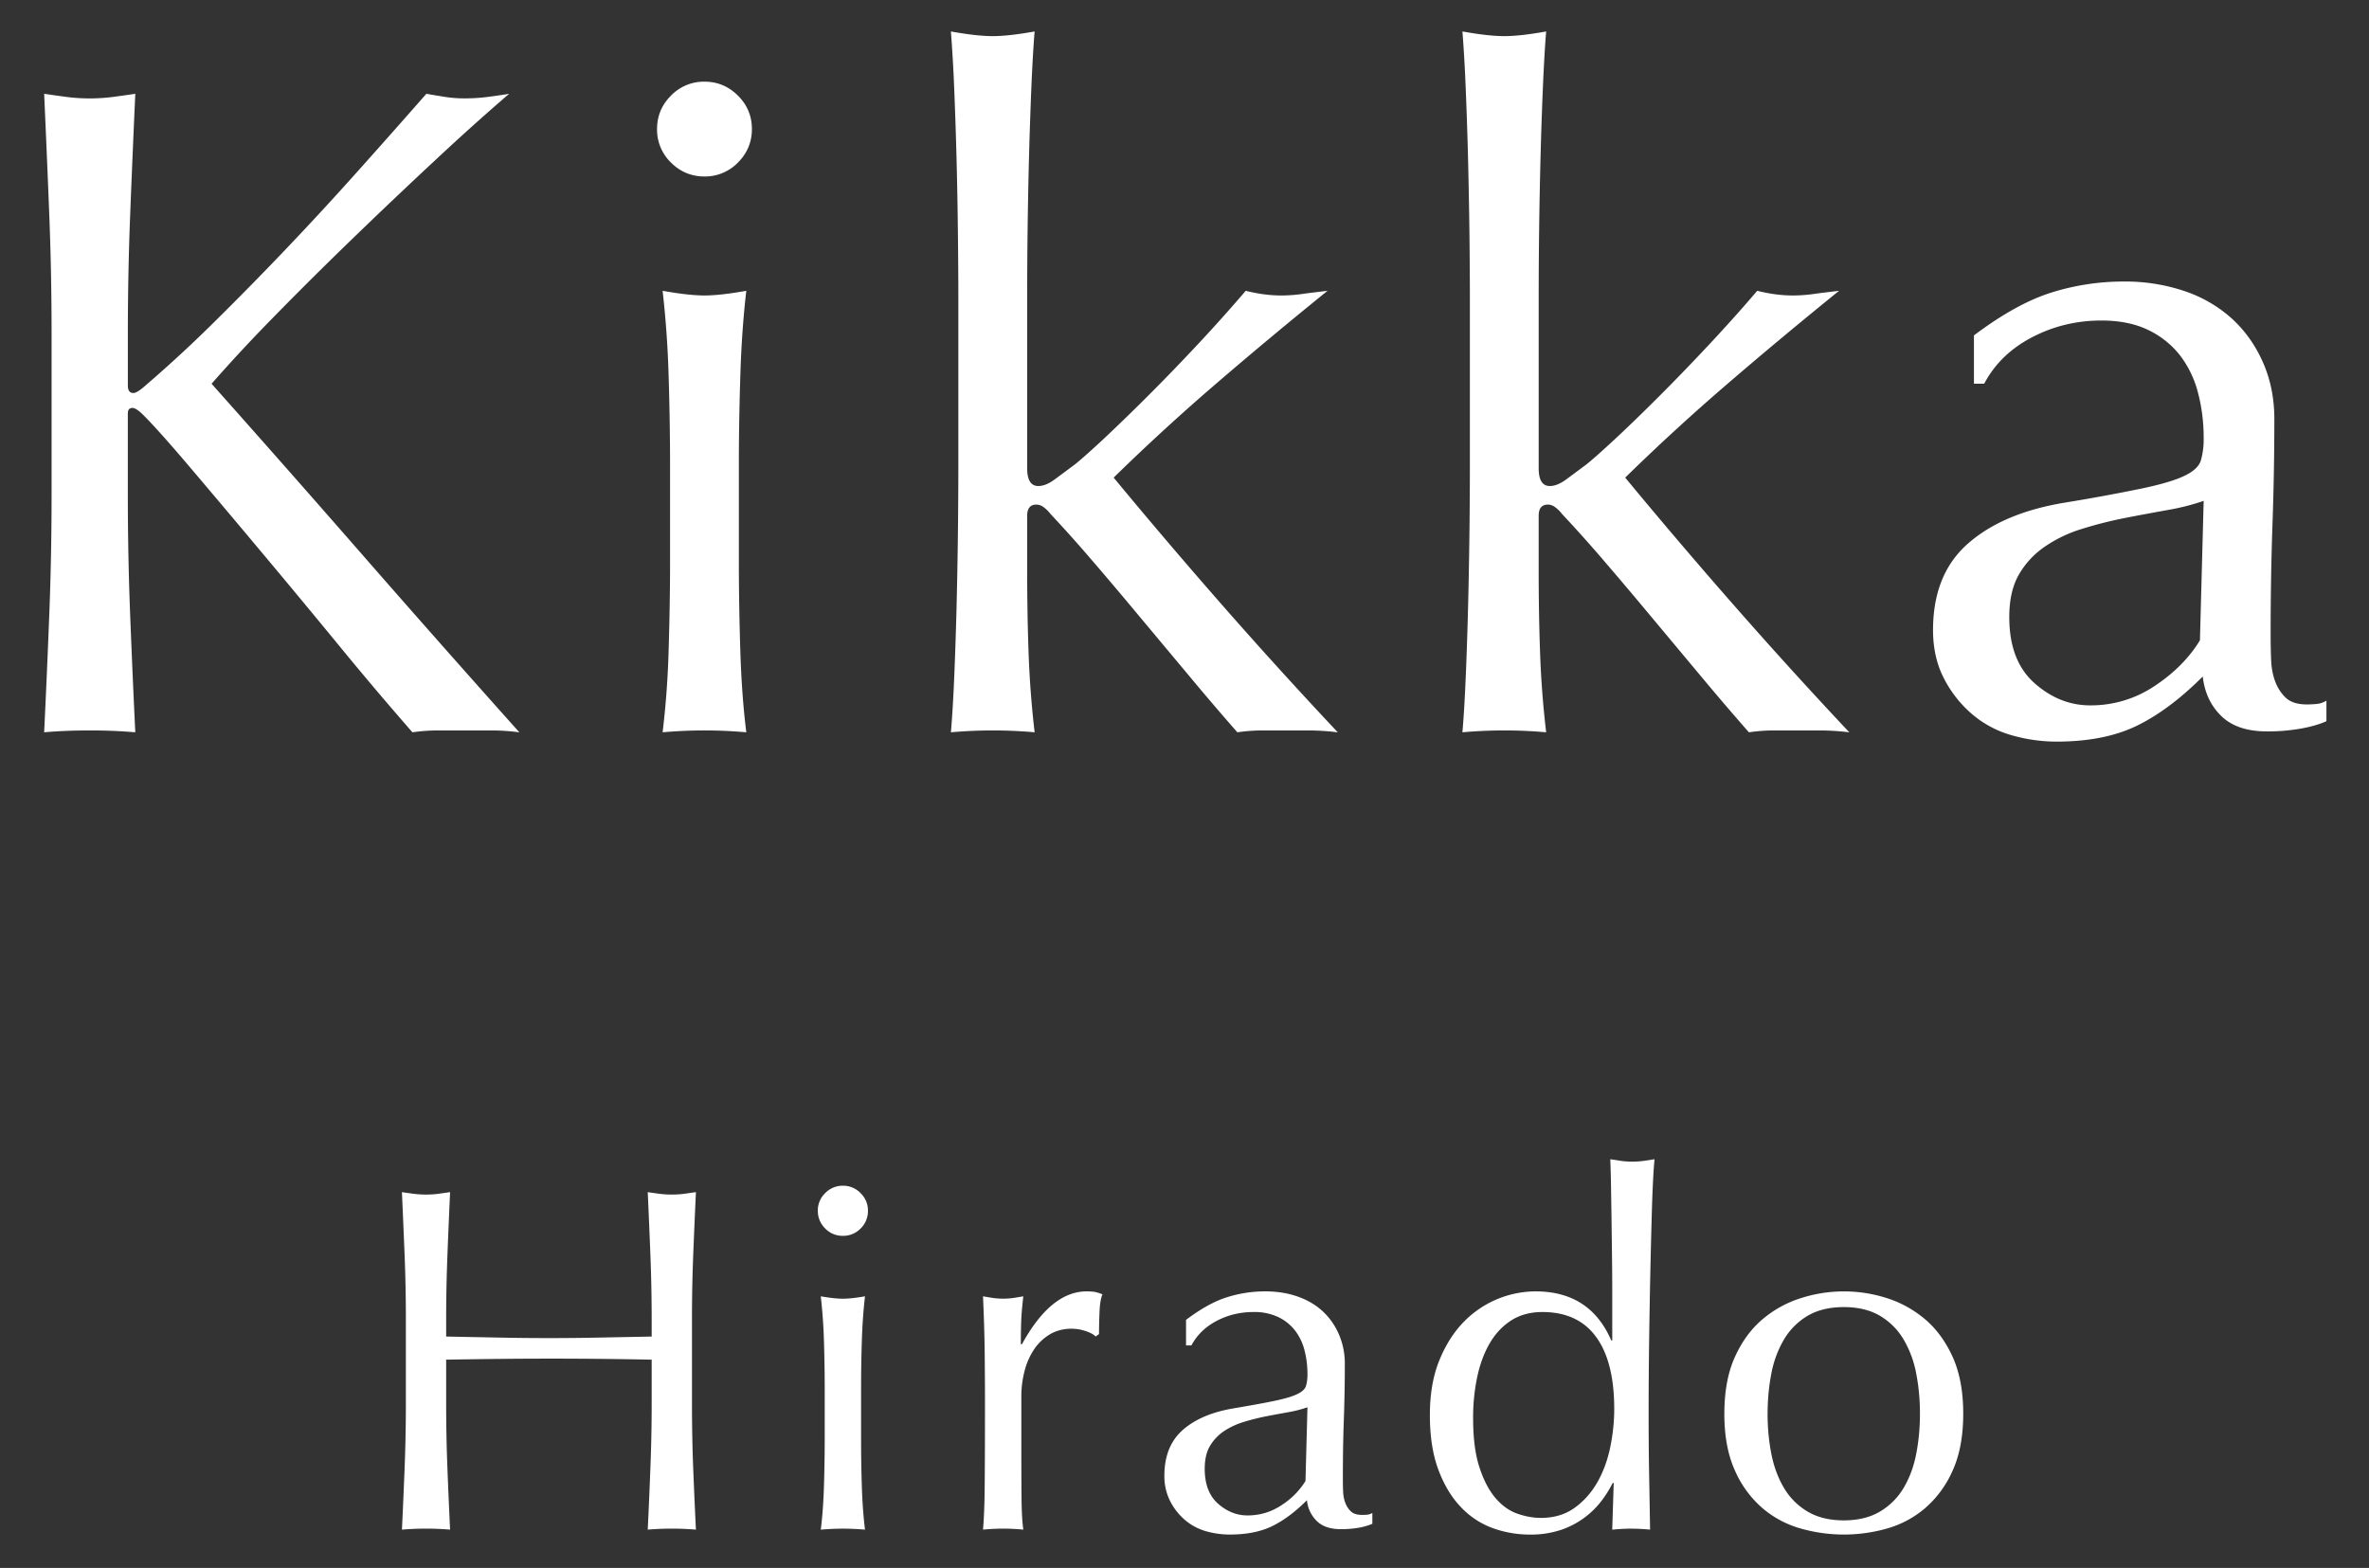
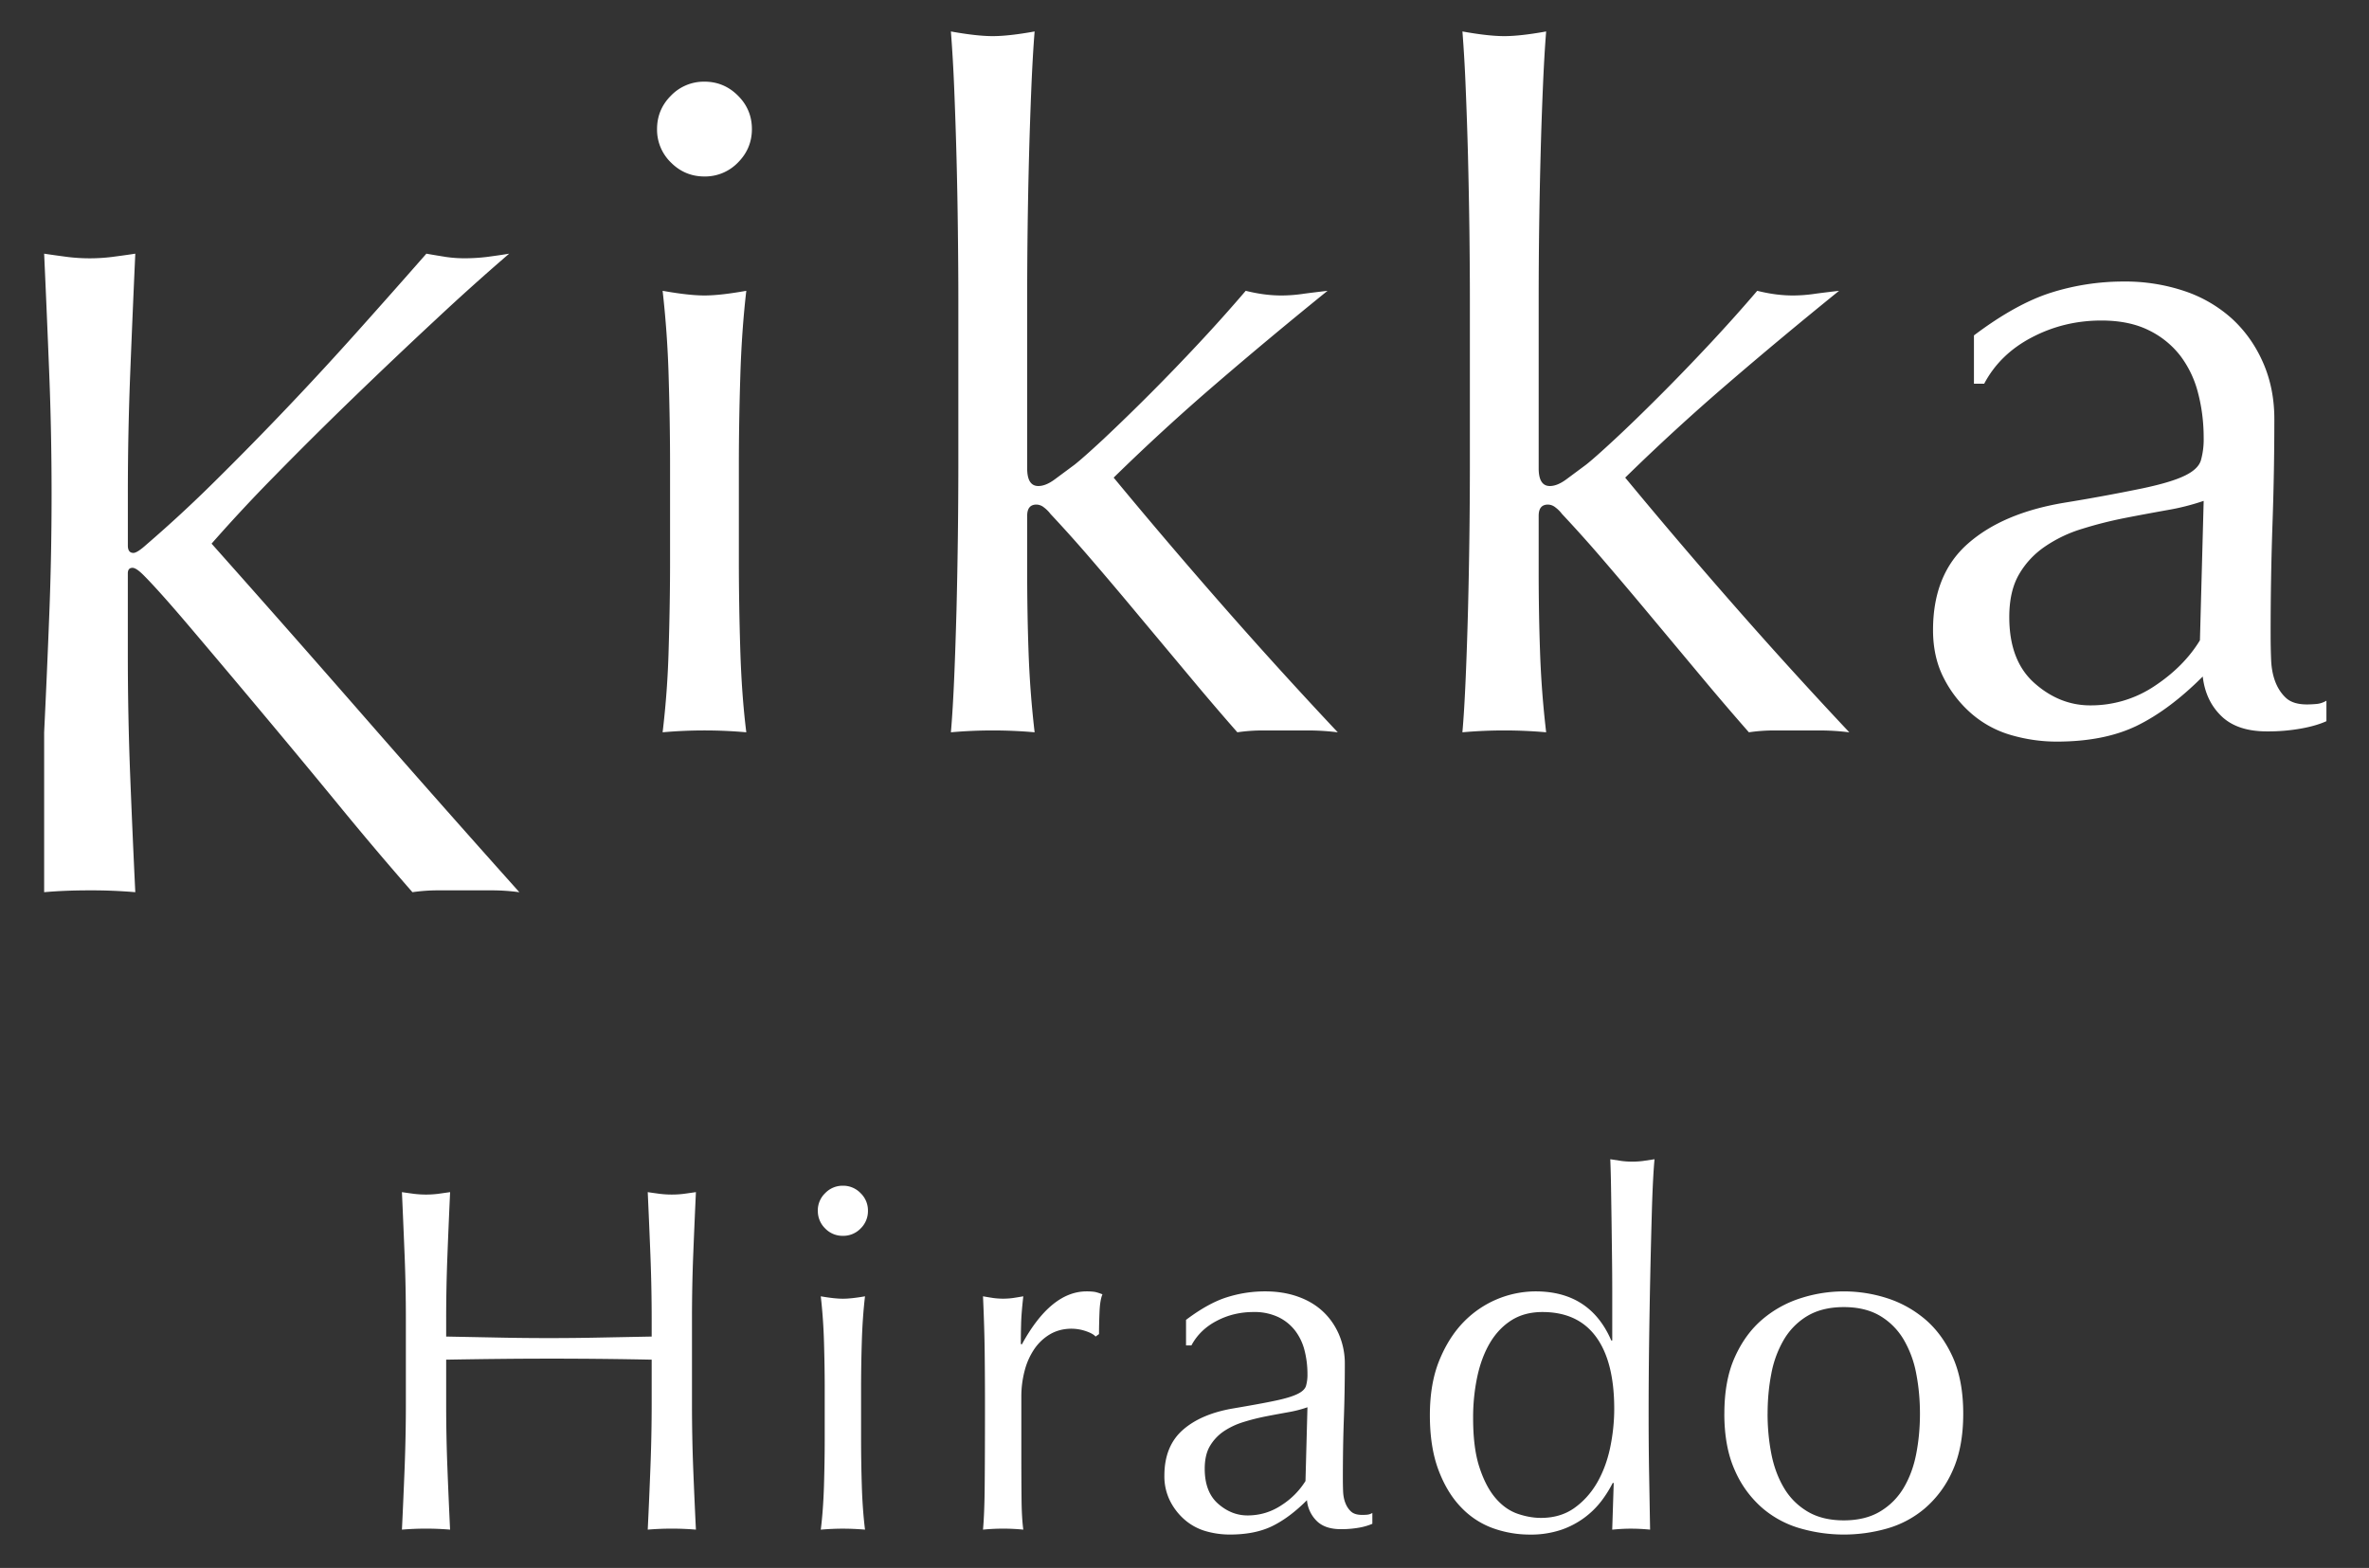
<svg xmlns="http://www.w3.org/2000/svg" width="71" height="47" fill="none">
  <rect width="100%" height="100%" fill="#333333" stroke="none" />
-   <path d="M1.323 21.951c.056-1.151.107-2.322.153-3.51.047-1.188.07-2.396.07-3.622v-4.793c0-1.225-.023-2.428-.07-3.608a614.901 614.901 0 0 0-.153-3.607c.241.037.474.068.697.098a5.463 5.463 0 0 0 1.338 0c.223-.03.455-.06.697-.098a580.429 580.429 0 0 0-.153 3.607 91.031 91.031 0 0 0-.07 3.609v1.532c0 .148.055.222.167.222.074 0 .204-.082.39-.25a39.615 39.615 0 0 0 2.049-1.895 99.823 99.823 0 0 0 4.306-4.528c.706-.789 1.384-1.555 2.035-2.297.204.037.4.068.585.098a3.8 3.8 0 0 0 .558.04c.223 0 .446-.013.67-.04.222-.03.445-.06.668-.098a71.379 71.379 0 0 0-2.202 1.978c-.818.76-1.64 1.541-2.467 2.34-.827.8-1.616 1.583-2.37 2.354a48.876 48.876 0 0 0-1.88 2.02 711.247 711.247 0 0 1 4.557 5.169 586.323 586.323 0 0 0 4.668 5.28 6.21 6.21 0 0 0-.836-.056h-1.602a5.32 5.32 0 0 0-.767.055 102.867 102.867 0 0 1-2.216-2.619 356.35 356.35 0 0 0-2.37-2.856c-.77-.92-1.467-1.746-2.09-2.48-.623-.734-1.082-1.247-1.38-1.545-.149-.15-.26-.223-.334-.223-.093 0-.14.055-.14.167v2.424c0 1.226.024 2.434.07 3.621.047 1.19.098 2.36.154 3.511a15.566 15.566 0 0 0-1.366-.055c-.483 0-.939.017-1.366.055ZM19.692 3.87c0-.39.139-.726.418-1.004a1.369 1.369 0 0 1 1.003-.418c.39 0 .725.14 1.003.418.28.278.419.613.419 1.003 0 .39-.14.724-.419 1.004a1.37 1.37 0 0 1-1.003.417c-.39 0-.725-.139-1.003-.417a1.37 1.37 0 0 1-.418-1.004Zm.39 10.058c0-.837-.014-1.714-.042-2.633a30.353 30.353 0 0 0-.181-2.578c.52.093.938.14 1.254.14.316 0 .734-.047 1.254-.14-.093.8-.153 1.658-.18 2.578-.029.92-.043 1.796-.043 2.633v2.897c0 .835.014 1.713.042 2.633.028.92.088 1.75.181 2.493a14.196 14.196 0 0 0-2.508 0 26.77 26.77 0 0 0 .181-2.493c.028-.92.042-1.798.042-2.633v-2.897Zm8.626-7.022a142.067 142.067 0 0 0-.111-4.278 46.93 46.93 0 0 0-.098-1.685c.52.094.938.14 1.254.14.316 0 .735-.046 1.255-.14-.038.465-.07 1.027-.098 1.685-.027.66-.051 1.353-.07 2.076a164.49 164.49 0 0 0-.055 4.264v5.071c0 .353.111.53.334.53.149 0 .311-.066.488-.196l.6-.445c.166-.131.45-.382.85-.753a62.057 62.057 0 0 0 2.857-2.87 47.42 47.42 0 0 0 1.421-1.588c.371.093.725.14 1.06.14.204 0 .408-.014.612-.042.205-.03.465-.06.78-.098-1.17.947-2.29 1.88-3.358 2.8a63.97 63.97 0 0 0-3.052 2.8 171.03 171.03 0 0 0 3.275 3.845 147.1 147.1 0 0 0 3.442 3.79 7.195 7.195 0 0 0-.85-.056h-1.407c-.242 0-.493.017-.753.055a83.877 83.877 0 0 1-1.393-1.629l-1.548-1.852c-.51-.614-.998-1.19-1.463-1.73a41.75 41.75 0 0 0-1.198-1.336.97.97 0 0 0-.195-.194.367.367 0 0 0-.224-.085c-.185 0-.278.112-.278.335v1.67c0 .838.014 1.65.042 2.44.028.788.088 1.584.181 2.381a14.245 14.245 0 0 0-2.509 0c.037-.426.07-.966.098-1.615.028-.65.05-1.337.07-2.062a179.79 179.79 0 0 0 .055-4.264V8.968c0-.63-.005-1.318-.014-2.062Zm15.331 0c-.01-.743-.024-1.476-.042-2.202a129.16 129.16 0 0 0-.07-2.076A44.73 44.73 0 0 0 43.83.943c.52.094.938.14 1.254.14.316 0 .734-.046 1.255-.14-.038.465-.07 1.027-.098 1.685-.028.66-.052 1.353-.07 2.076a164.49 164.49 0 0 0-.056 4.264v5.071c0 .353.112.53.335.53.148 0 .31-.066.488-.196l.599-.445c.167-.131.45-.382.85-.753.4-.371.845-.803 1.338-1.296.492-.491.999-1.017 1.52-1.574.519-.557.993-1.086 1.42-1.588.372.093.725.14 1.06.14.204 0 .408-.014.613-.042.204-.03.464-.06.78-.098-1.17.947-2.29 1.88-3.358 2.8a63.973 63.973 0 0 0-3.052 2.8 170.776 170.776 0 0 0 3.275 3.845 146.917 146.917 0 0 0 3.442 3.79 7.195 7.195 0 0 0-.85-.056h-1.408c-.241 0-.492.017-.752.055a84.255 84.255 0 0 1-1.394-1.629l-1.547-1.852a142.2 142.2 0 0 0-1.463-1.73 41.75 41.75 0 0 0-1.199-1.336.973.973 0 0 0-.195-.194.367.367 0 0 0-.223-.085c-.186 0-.279.112-.279.335v1.67c0 .838.014 1.65.042 2.44a29.2 29.2 0 0 0 .182 2.381 14.245 14.245 0 0 0-2.51 0c.038-.426.07-.966.098-1.615.028-.65.051-1.337.07-2.062a177.795 177.795 0 0 0 .056-4.264V8.968c0-.63-.005-1.318-.014-2.062Zm15.121 3.148c.836-.63 1.607-1.058 2.313-1.282a7.218 7.218 0 0 1 2.175-.333 5.56 5.56 0 0 1 1.84.292 4.031 4.031 0 0 1 1.42.835c.39.363.698.8.92 1.31.224.512.335 1.074.335 1.685a89.85 89.85 0 0 1-.056 3.164 93.845 93.845 0 0 0-.055 3.329c0 .223.004.46.014.71.009.25.05.474.125.67.074.194.181.357.32.486.14.13.349.196.628.196.092 0 .19-.005.292-.014.102-.01.2-.043.293-.098v.614c-.205.093-.46.167-.767.222a5.616 5.616 0 0 1-1.017.084c-.595 0-1.05-.153-1.366-.46-.316-.307-.501-.7-.557-1.185-.669.67-1.33 1.162-1.979 1.478-.65.315-1.45.473-2.397.473-.465 0-.92-.066-1.366-.195a3.136 3.136 0 0 1-1.185-.64 3.516 3.516 0 0 1-.836-1.073c-.214-.417-.32-.897-.32-1.435 0-1.115.348-1.978 1.045-2.591.697-.614 1.658-1.021 2.885-1.226a56.312 56.312 0 0 0 2.355-.433c.566-.12.985-.245 1.254-.376.27-.129.433-.282.488-.459a2.31 2.31 0 0 0 .084-.682c0-.464-.056-.91-.168-1.339a3.117 3.117 0 0 0-.529-1.113A2.665 2.665 0 0 0 64.4 9.9c-.39-.194-.864-.292-1.421-.292-.744 0-1.436.167-2.077.502-.641.333-1.12.797-1.435 1.392h-.307v-1.449Zm6.885 4.96a6.969 6.969 0 0 1-1.101.278c-.419.076-.841.153-1.269.237-.427.085-.85.191-1.268.322a4.04 4.04 0 0 0-1.114.529c-.326.222-.586.5-.781.835-.195.335-.293.761-.293 1.282 0 .873.25 1.531.753 1.978.501.445 1.059.669 1.672.669a3.42 3.42 0 0 0 1.937-.585c.586-.39 1.036-.845 1.352-1.366l.112-4.18ZM19.494 37.643a298.17 298.17 0 0 0-.081-1.908c.127.02.25.036.368.052a3.004 3.004 0 0 0 .707 0l.369-.052c-.03.648-.057 1.284-.082 1.908a48.463 48.463 0 0 0-.036 1.906v2.533c0 .65.012 1.287.036 1.916.025.627.052 1.246.082 1.854a8.669 8.669 0 0 0-1.444 0c.03-.608.056-1.227.08-1.854.025-.63.038-1.267.038-1.916v-1.325a147.516 147.516 0 0 0-4.619-.022c-.497.005-1.01.013-1.54.022v1.325c0 .65.012 1.287.037 1.916.024.627.051 1.246.08 1.854a8.671 8.671 0 0 0-1.443 0c.03-.608.056-1.227.081-1.854.024-.63.037-1.267.037-1.916v-2.533c0-.648-.012-1.284-.037-1.906a408.12 408.12 0 0 0-.081-1.908c.127.02.25.036.368.052a3.004 3.004 0 0 0 .708 0l.368-.052c-.03.648-.057 1.284-.081 1.908a48.453 48.453 0 0 0-.037 1.906v.515l1.54.03a74.214 74.214 0 0 0 3.079 0l1.54-.03v-.515c0-.648-.013-1.284-.037-1.906Zm5.016-1.349a.72.72 0 0 1 .222-.53.722.722 0 0 1 .53-.221.72.72 0 0 1 .53.222.718.718 0 0 1 .221.529.725.725 0 0 1-.22.531.72.72 0 0 1-.531.22.72.72 0 0 1-.53-.22.725.725 0 0 1-.221-.531Zm.207 5.317c0-.442-.008-.906-.022-1.392a15.99 15.99 0 0 0-.096-1.361c.275.048.496.072.663.072.167 0 .388-.024.663-.072-.05.421-.081.876-.096 1.361-.015.486-.022.95-.022 1.392v1.531a45 45 0 0 0 .022 1.392c.015.486.047.926.096 1.318a7.974 7.974 0 0 0-.663-.029c-.216 0-.437.01-.663.03.049-.393.081-.833.096-1.319.014-.484.022-.948.022-1.392v-1.531Zm7.83-1.708a1.352 1.352 0 0 0-.434-.074c-.236 0-.447.055-.634.161a1.484 1.484 0 0 0-.471.435 2.08 2.08 0 0 0-.295.648 3.03 3.03 0 0 0-.103.802v1.621c0 .658.003 1.162.007 1.51.005.348.023.631.052.846a6.149 6.149 0 0 0-1.208 0c.03-.333.047-.787.051-1.361.005-.576.008-1.279.008-2.114v-.47c0-.384-.003-.825-.008-1.327-.005-.5-.022-1.074-.051-1.722.108.019.21.036.31.051a2.22 2.22 0 0 0 .588 0c.099-.015.202-.032.31-.051-.04.352-.062.632-.066.838-.006.207-.008.403-.008.59l.03.014c.58-1.06 1.227-1.59 1.944-1.59.089 0 .165.005.23.014.063.01.144.036.242.074-.05.118-.079.297-.088.538-.01.24-.015.458-.015.654l-.103.074c-.05-.058-.145-.112-.288-.161Zm2.999-.339c.442-.333.85-.56 1.223-.677a3.774 3.774 0 0 1 1.149-.177c.354 0 .678.051.973.155.294.103.544.25.75.441.207.191.37.423.487.693a2.2 2.2 0 0 1 .177.89c0 .56-.01 1.117-.03 1.672-.02.555-.029 1.141-.029 1.76 0 .118.002.244.007.376.005.133.027.25.067.352.039.104.096.19.169.258.074.069.184.103.331.103.05 0 .101-.001.155-.006a.367.367 0 0 0 .155-.052v.325a1.78 1.78 0 0 1-.405.117 3.066 3.066 0 0 1-.538.044c-.314 0-.555-.08-.722-.244a.998.998 0 0 1-.295-.625c-.353.354-.702.613-1.046.78-.344.167-.766.25-1.267.25-.245 0-.486-.034-.722-.102a1.664 1.664 0 0 1-.626-.339 1.837 1.837 0 0 1-.442-.567 1.645 1.645 0 0 1-.17-.758c0-.59.185-1.046.553-1.37.368-.324.877-.539 1.525-.647.53-.09.945-.165 1.245-.229.3-.063.52-.13.663-.2.142-.068.228-.149.258-.242a1.21 1.21 0 0 0 .044-.36c0-.246-.03-.482-.088-.708a1.637 1.637 0 0 0-.28-.588 1.399 1.399 0 0 0-.501-.406 1.667 1.667 0 0 0-.751-.154c-.394 0-.76.087-1.098.264-.34.177-.592.423-.76.737h-.161v-.766Zm3.639 2.62a3.6 3.6 0 0 1-.582.149c-.22.04-.444.08-.67.125-.226.045-.45.101-.67.17a2.217 2.217 0 0 0-.59.279 1.38 1.38 0 0 0-.412.441c-.104.177-.155.404-.155.679 0 .46.132.81.397 1.045.266.235.56.354.885.354.373 0 .714-.103 1.024-.31a2.31 2.31 0 0 0 .714-.721l.059-2.21Zm9.149 2.269a3.59 3.59 0 0 1-.316.51 2.559 2.559 0 0 1-1.215.89 2.852 2.852 0 0 1-.958.147 3.26 3.26 0 0 1-1.098-.19 2.48 2.48 0 0 1-.958-.628c-.28-.289-.506-.662-.678-1.119-.171-.457-.257-1.003-.257-1.64 0-.63.093-1.175.28-1.637.186-.46.43-.847.729-1.155a3.024 3.024 0 0 1 2.158-.921c1.09 0 1.847.492 2.27 1.473h.029v-1.444c0-.372-.003-.749-.008-1.127l-.014-1.08-.015-.974a34.805 34.805 0 0 0-.022-.809l.339.052a2.574 2.574 0 0 0 .64 0l.347-.052c-.03.313-.054.768-.074 1.361a261.245 261.245 0 0 0-.089 4.176c-.01.756-.014 1.449-.014 2.076 0 .679.005 1.287.015 1.827l.029 1.663a6.008 6.008 0 0 0-.575-.029c-.176 0-.363.01-.56.03l.045-1.4h-.03ZM44.15 42.51c0 .59.061 1.076.184 1.457.123.383.28.69.472.921.192.23.41.39.655.48.246.087.487.132.722.132.383 0 .712-.096.987-.287.275-.193.504-.443.686-.751.181-.31.314-.662.398-1.053.083-.394.125-.786.125-1.18 0-.941-.182-1.661-.545-2.156-.364-.497-.9-.744-1.607-.744-.353 0-.66.08-.92.242-.26.163-.477.389-.649.677-.172.29-.3.63-.383 1.018a5.887 5.887 0 0 0-.125 1.244Zm7.53-.133c0-.668.104-1.235.316-1.701.21-.466.488-.844.832-1.134.344-.289.73-.5 1.157-.633a4.214 4.214 0 0 1 2.556 0c.422.133.805.344 1.15.633.343.29.62.668.832 1.134.21.466.316 1.033.316 1.701 0 .667-.105 1.234-.316 1.702a3.17 3.17 0 0 1-.833 1.134 3.024 3.024 0 0 1-1.15.61 4.72 4.72 0 0 1-2.555 0 3.017 3.017 0 0 1-1.157-.61 3.163 3.163 0 0 1-.832-1.134c-.212-.468-.317-1.035-.317-1.702Zm1.295 0c0 .413.037.81.111 1.193.074.383.199.723.376 1.024.176.3.412.536.707.713.295.177.658.267 1.09.267.432 0 .796-.09 1.09-.267.295-.177.531-.414.708-.713.177-.3.302-.64.375-1.024.074-.383.11-.78.11-1.193 0-.412-.036-.81-.11-1.192a3.163 3.163 0 0 0-.375-1.025 2.02 2.02 0 0 0-.707-.714c-.295-.176-.659-.265-1.09-.265-.433 0-.796.09-1.091.265a2.02 2.02 0 0 0-.707.714 3.163 3.163 0 0 0-.376 1.025c-.074.381-.11.78-.11 1.192Z" fill="#fff" />
+   <path d="M1.323 21.951c.056-1.151.107-2.322.153-3.51.047-1.188.07-2.396.07-3.622c0-1.225-.023-2.428-.07-3.608a614.901 614.901 0 0 0-.153-3.607c.241.037.474.068.697.098a5.463 5.463 0 0 0 1.338 0c.223-.03.455-.06.697-.098a580.429 580.429 0 0 0-.153 3.607 91.031 91.031 0 0 0-.07 3.609v1.532c0 .148.055.222.167.222.074 0 .204-.082.39-.25a39.615 39.615 0 0 0 2.049-1.895 99.823 99.823 0 0 0 4.306-4.528c.706-.789 1.384-1.555 2.035-2.297.204.037.4.068.585.098a3.8 3.8 0 0 0 .558.04c.223 0 .446-.013.67-.04.222-.03.445-.06.668-.098a71.379 71.379 0 0 0-2.202 1.978c-.818.76-1.64 1.541-2.467 2.34-.827.8-1.616 1.583-2.37 2.354a48.876 48.876 0 0 0-1.88 2.02 711.247 711.247 0 0 1 4.557 5.169 586.323 586.323 0 0 0 4.668 5.28 6.21 6.21 0 0 0-.836-.056h-1.602a5.32 5.32 0 0 0-.767.055 102.867 102.867 0 0 1-2.216-2.619 356.35 356.35 0 0 0-2.37-2.856c-.77-.92-1.467-1.746-2.09-2.48-.623-.734-1.082-1.247-1.38-1.545-.149-.15-.26-.223-.334-.223-.093 0-.14.055-.14.167v2.424c0 1.226.024 2.434.07 3.621.047 1.19.098 2.36.154 3.511a15.566 15.566 0 0 0-1.366-.055c-.483 0-.939.017-1.366.055ZM19.692 3.87c0-.39.139-.726.418-1.004a1.369 1.369 0 0 1 1.003-.418c.39 0 .725.14 1.003.418.28.278.419.613.419 1.003 0 .39-.14.724-.419 1.004a1.37 1.37 0 0 1-1.003.417c-.39 0-.725-.139-1.003-.417a1.37 1.37 0 0 1-.418-1.004Zm.39 10.058c0-.837-.014-1.714-.042-2.633a30.353 30.353 0 0 0-.181-2.578c.52.093.938.14 1.254.14.316 0 .734-.047 1.254-.14-.093.8-.153 1.658-.18 2.578-.029.92-.043 1.796-.043 2.633v2.897c0 .835.014 1.713.042 2.633.028.92.088 1.75.181 2.493a14.196 14.196 0 0 0-2.508 0 26.77 26.77 0 0 0 .181-2.493c.028-.92.042-1.798.042-2.633v-2.897Zm8.626-7.022a142.067 142.067 0 0 0-.111-4.278 46.93 46.93 0 0 0-.098-1.685c.52.094.938.14 1.254.14.316 0 .735-.046 1.255-.14-.038.465-.07 1.027-.098 1.685-.027.66-.051 1.353-.07 2.076a164.49 164.49 0 0 0-.055 4.264v5.071c0 .353.111.53.334.53.149 0 .311-.066.488-.196l.6-.445c.166-.131.45-.382.85-.753a62.057 62.057 0 0 0 2.857-2.87 47.42 47.42 0 0 0 1.421-1.588c.371.093.725.14 1.06.14.204 0 .408-.014.612-.042.205-.03.465-.06.78-.098-1.17.947-2.29 1.88-3.358 2.8a63.97 63.97 0 0 0-3.052 2.8 171.03 171.03 0 0 0 3.275 3.845 147.1 147.1 0 0 0 3.442 3.79 7.195 7.195 0 0 0-.85-.056h-1.407c-.242 0-.493.017-.753.055a83.877 83.877 0 0 1-1.393-1.629l-1.548-1.852c-.51-.614-.998-1.19-1.463-1.73a41.75 41.75 0 0 0-1.198-1.336.97.97 0 0 0-.195-.194.367.367 0 0 0-.224-.085c-.185 0-.278.112-.278.335v1.67c0 .838.014 1.65.042 2.44.028.788.088 1.584.181 2.381a14.245 14.245 0 0 0-2.509 0c.037-.426.07-.966.098-1.615.028-.65.05-1.337.07-2.062a179.79 179.79 0 0 0 .055-4.264V8.968c0-.63-.005-1.318-.014-2.062Zm15.331 0c-.01-.743-.024-1.476-.042-2.202a129.16 129.16 0 0 0-.07-2.076A44.73 44.73 0 0 0 43.83.943c.52.094.938.14 1.254.14.316 0 .734-.046 1.255-.14-.038.465-.07 1.027-.098 1.685-.028.66-.052 1.353-.07 2.076a164.49 164.49 0 0 0-.056 4.264v5.071c0 .353.112.53.335.53.148 0 .31-.066.488-.196l.599-.445c.167-.131.45-.382.85-.753.4-.371.845-.803 1.338-1.296.492-.491.999-1.017 1.52-1.574.519-.557.993-1.086 1.42-1.588.372.093.725.14 1.06.14.204 0 .408-.014.613-.042.204-.03.464-.06.78-.098-1.17.947-2.29 1.88-3.358 2.8a63.973 63.973 0 0 0-3.052 2.8 170.776 170.776 0 0 0 3.275 3.845 146.917 146.917 0 0 0 3.442 3.79 7.195 7.195 0 0 0-.85-.056h-1.408c-.241 0-.492.017-.752.055a84.255 84.255 0 0 1-1.394-1.629l-1.547-1.852a142.2 142.2 0 0 0-1.463-1.73 41.75 41.75 0 0 0-1.199-1.336.973.973 0 0 0-.195-.194.367.367 0 0 0-.223-.085c-.186 0-.279.112-.279.335v1.67c0 .838.014 1.65.042 2.44a29.2 29.2 0 0 0 .182 2.381 14.245 14.245 0 0 0-2.51 0c.038-.426.07-.966.098-1.615.028-.65.051-1.337.07-2.062a177.795 177.795 0 0 0 .056-4.264V8.968c0-.63-.005-1.318-.014-2.062Zm15.121 3.148c.836-.63 1.607-1.058 2.313-1.282a7.218 7.218 0 0 1 2.175-.333 5.56 5.56 0 0 1 1.84.292 4.031 4.031 0 0 1 1.42.835c.39.363.698.8.92 1.31.224.512.335 1.074.335 1.685a89.85 89.85 0 0 1-.056 3.164 93.845 93.845 0 0 0-.055 3.329c0 .223.004.46.014.71.009.25.05.474.125.67.074.194.181.357.32.486.14.13.349.196.628.196.092 0 .19-.005.292-.014.102-.01.2-.043.293-.098v.614c-.205.093-.46.167-.767.222a5.616 5.616 0 0 1-1.017.084c-.595 0-1.05-.153-1.366-.46-.316-.307-.501-.7-.557-1.185-.669.67-1.33 1.162-1.979 1.478-.65.315-1.45.473-2.397.473-.465 0-.92-.066-1.366-.195a3.136 3.136 0 0 1-1.185-.64 3.516 3.516 0 0 1-.836-1.073c-.214-.417-.32-.897-.32-1.435 0-1.115.348-1.978 1.045-2.591.697-.614 1.658-1.021 2.885-1.226a56.312 56.312 0 0 0 2.355-.433c.566-.12.985-.245 1.254-.376.27-.129.433-.282.488-.459a2.31 2.31 0 0 0 .084-.682c0-.464-.056-.91-.168-1.339a3.117 3.117 0 0 0-.529-1.113A2.665 2.665 0 0 0 64.4 9.9c-.39-.194-.864-.292-1.421-.292-.744 0-1.436.167-2.077.502-.641.333-1.12.797-1.435 1.392h-.307v-1.449Zm6.885 4.96a6.969 6.969 0 0 1-1.101.278c-.419.076-.841.153-1.269.237-.427.085-.85.191-1.268.322a4.04 4.04 0 0 0-1.114.529c-.326.222-.586.5-.781.835-.195.335-.293.761-.293 1.282 0 .873.25 1.531.753 1.978.501.445 1.059.669 1.672.669a3.42 3.42 0 0 0 1.937-.585c.586-.39 1.036-.845 1.352-1.366l.112-4.18ZM19.494 37.643a298.17 298.17 0 0 0-.081-1.908c.127.02.25.036.368.052a3.004 3.004 0 0 0 .707 0l.369-.052c-.03.648-.057 1.284-.082 1.908a48.463 48.463 0 0 0-.036 1.906v2.533c0 .65.012 1.287.036 1.916.025.627.052 1.246.082 1.854a8.669 8.669 0 0 0-1.444 0c.03-.608.056-1.227.08-1.854.025-.63.038-1.267.038-1.916v-1.325a147.516 147.516 0 0 0-4.619-.022c-.497.005-1.01.013-1.54.022v1.325c0 .65.012 1.287.037 1.916.024.627.051 1.246.08 1.854a8.671 8.671 0 0 0-1.443 0c.03-.608.056-1.227.081-1.854.024-.63.037-1.267.037-1.916v-2.533c0-.648-.012-1.284-.037-1.906a408.12 408.12 0 0 0-.081-1.908c.127.02.25.036.368.052a3.004 3.004 0 0 0 .708 0l.368-.052c-.03.648-.057 1.284-.081 1.908a48.453 48.453 0 0 0-.037 1.906v.515l1.54.03a74.214 74.214 0 0 0 3.079 0l1.54-.03v-.515c0-.648-.013-1.284-.037-1.906Zm5.016-1.349a.72.72 0 0 1 .222-.53.722.722 0 0 1 .53-.221.72.72 0 0 1 .53.222.718.718 0 0 1 .221.529.725.725 0 0 1-.22.531.72.72 0 0 1-.531.22.72.72 0 0 1-.53-.22.725.725 0 0 1-.221-.531Zm.207 5.317c0-.442-.008-.906-.022-1.392a15.99 15.99 0 0 0-.096-1.361c.275.048.496.072.663.072.167 0 .388-.024.663-.072-.05.421-.081.876-.096 1.361-.015.486-.022.95-.022 1.392v1.531a45 45 0 0 0 .022 1.392c.015.486.047.926.096 1.318a7.974 7.974 0 0 0-.663-.029c-.216 0-.437.01-.663.03.049-.393.081-.833.096-1.319.014-.484.022-.948.022-1.392v-1.531Zm7.83-1.708a1.352 1.352 0 0 0-.434-.074c-.236 0-.447.055-.634.161a1.484 1.484 0 0 0-.471.435 2.08 2.08 0 0 0-.295.648 3.03 3.03 0 0 0-.103.802v1.621c0 .658.003 1.162.007 1.51.005.348.023.631.052.846a6.149 6.149 0 0 0-1.208 0c.03-.333.047-.787.051-1.361.005-.576.008-1.279.008-2.114v-.47c0-.384-.003-.825-.008-1.327-.005-.5-.022-1.074-.051-1.722.108.019.21.036.31.051a2.22 2.22 0 0 0 .588 0c.099-.015.202-.032.31-.051-.04.352-.062.632-.066.838-.006.207-.008.403-.008.59l.03.014c.58-1.06 1.227-1.59 1.944-1.59.089 0 .165.005.23.014.063.01.144.036.242.074-.05.118-.079.297-.088.538-.01.24-.015.458-.015.654l-.103.074c-.05-.058-.145-.112-.288-.161Zm2.999-.339c.442-.333.85-.56 1.223-.677a3.774 3.774 0 0 1 1.149-.177c.354 0 .678.051.973.155.294.103.544.25.75.441.207.191.37.423.487.693a2.2 2.2 0 0 1 .177.89c0 .56-.01 1.117-.03 1.672-.02.555-.029 1.141-.029 1.76 0 .118.002.244.007.376.005.133.027.25.067.352.039.104.096.19.169.258.074.069.184.103.331.103.05 0 .101-.001.155-.006a.367.367 0 0 0 .155-.052v.325a1.78 1.78 0 0 1-.405.117 3.066 3.066 0 0 1-.538.044c-.314 0-.555-.08-.722-.244a.998.998 0 0 1-.295-.625c-.353.354-.702.613-1.046.78-.344.167-.766.25-1.267.25-.245 0-.486-.034-.722-.102a1.664 1.664 0 0 1-.626-.339 1.837 1.837 0 0 1-.442-.567 1.645 1.645 0 0 1-.17-.758c0-.59.185-1.046.553-1.37.368-.324.877-.539 1.525-.647.53-.09.945-.165 1.245-.229.3-.063.52-.13.663-.2.142-.068.228-.149.258-.242a1.21 1.21 0 0 0 .044-.36c0-.246-.03-.482-.088-.708a1.637 1.637 0 0 0-.28-.588 1.399 1.399 0 0 0-.501-.406 1.667 1.667 0 0 0-.751-.154c-.394 0-.76.087-1.098.264-.34.177-.592.423-.76.737h-.161v-.766Zm3.639 2.62a3.6 3.6 0 0 1-.582.149c-.22.04-.444.08-.67.125-.226.045-.45.101-.67.17a2.217 2.217 0 0 0-.59.279 1.38 1.38 0 0 0-.412.441c-.104.177-.155.404-.155.679 0 .46.132.81.397 1.045.266.235.56.354.885.354.373 0 .714-.103 1.024-.31a2.31 2.31 0 0 0 .714-.721l.059-2.21Zm9.149 2.269a3.59 3.59 0 0 1-.316.51 2.559 2.559 0 0 1-1.215.89 2.852 2.852 0 0 1-.958.147 3.26 3.26 0 0 1-1.098-.19 2.48 2.48 0 0 1-.958-.628c-.28-.289-.506-.662-.678-1.119-.171-.457-.257-1.003-.257-1.64 0-.63.093-1.175.28-1.637.186-.46.43-.847.729-1.155a3.024 3.024 0 0 1 2.158-.921c1.09 0 1.847.492 2.27 1.473h.029v-1.444c0-.372-.003-.749-.008-1.127l-.014-1.08-.015-.974a34.805 34.805 0 0 0-.022-.809l.339.052a2.574 2.574 0 0 0 .64 0l.347-.052c-.03.313-.054.768-.074 1.361a261.245 261.245 0 0 0-.089 4.176c-.01.756-.014 1.449-.014 2.076 0 .679.005 1.287.015 1.827l.029 1.663a6.008 6.008 0 0 0-.575-.029c-.176 0-.363.01-.56.03l.045-1.4h-.03ZM44.15 42.51c0 .59.061 1.076.184 1.457.123.383.28.69.472.921.192.23.41.39.655.48.246.087.487.132.722.132.383 0 .712-.096.987-.287.275-.193.504-.443.686-.751.181-.31.314-.662.398-1.053.083-.394.125-.786.125-1.18 0-.941-.182-1.661-.545-2.156-.364-.497-.9-.744-1.607-.744-.353 0-.66.08-.92.242-.26.163-.477.389-.649.677-.172.29-.3.63-.383 1.018a5.887 5.887 0 0 0-.125 1.244Zm7.53-.133c0-.668.104-1.235.316-1.701.21-.466.488-.844.832-1.134.344-.289.73-.5 1.157-.633a4.214 4.214 0 0 1 2.556 0c.422.133.805.344 1.15.633.343.29.62.668.832 1.134.21.466.316 1.033.316 1.701 0 .667-.105 1.234-.316 1.702a3.17 3.17 0 0 1-.833 1.134 3.024 3.024 0 0 1-1.15.61 4.72 4.72 0 0 1-2.555 0 3.017 3.017 0 0 1-1.157-.61 3.163 3.163 0 0 1-.832-1.134c-.212-.468-.317-1.035-.317-1.702Zm1.295 0c0 .413.037.81.111 1.193.074.383.199.723.376 1.024.176.3.412.536.707.713.295.177.658.267 1.09.267.432 0 .796-.09 1.09-.267.295-.177.531-.414.708-.713.177-.3.302-.64.375-1.024.074-.383.11-.78.11-1.193 0-.412-.036-.81-.11-1.192a3.163 3.163 0 0 0-.375-1.025 2.02 2.02 0 0 0-.707-.714c-.295-.176-.659-.265-1.09-.265-.433 0-.796.09-1.091.265a2.02 2.02 0 0 0-.707.714 3.163 3.163 0 0 0-.376 1.025c-.074.381-.11.78-.11 1.192Z" fill="#fff" />
</svg>